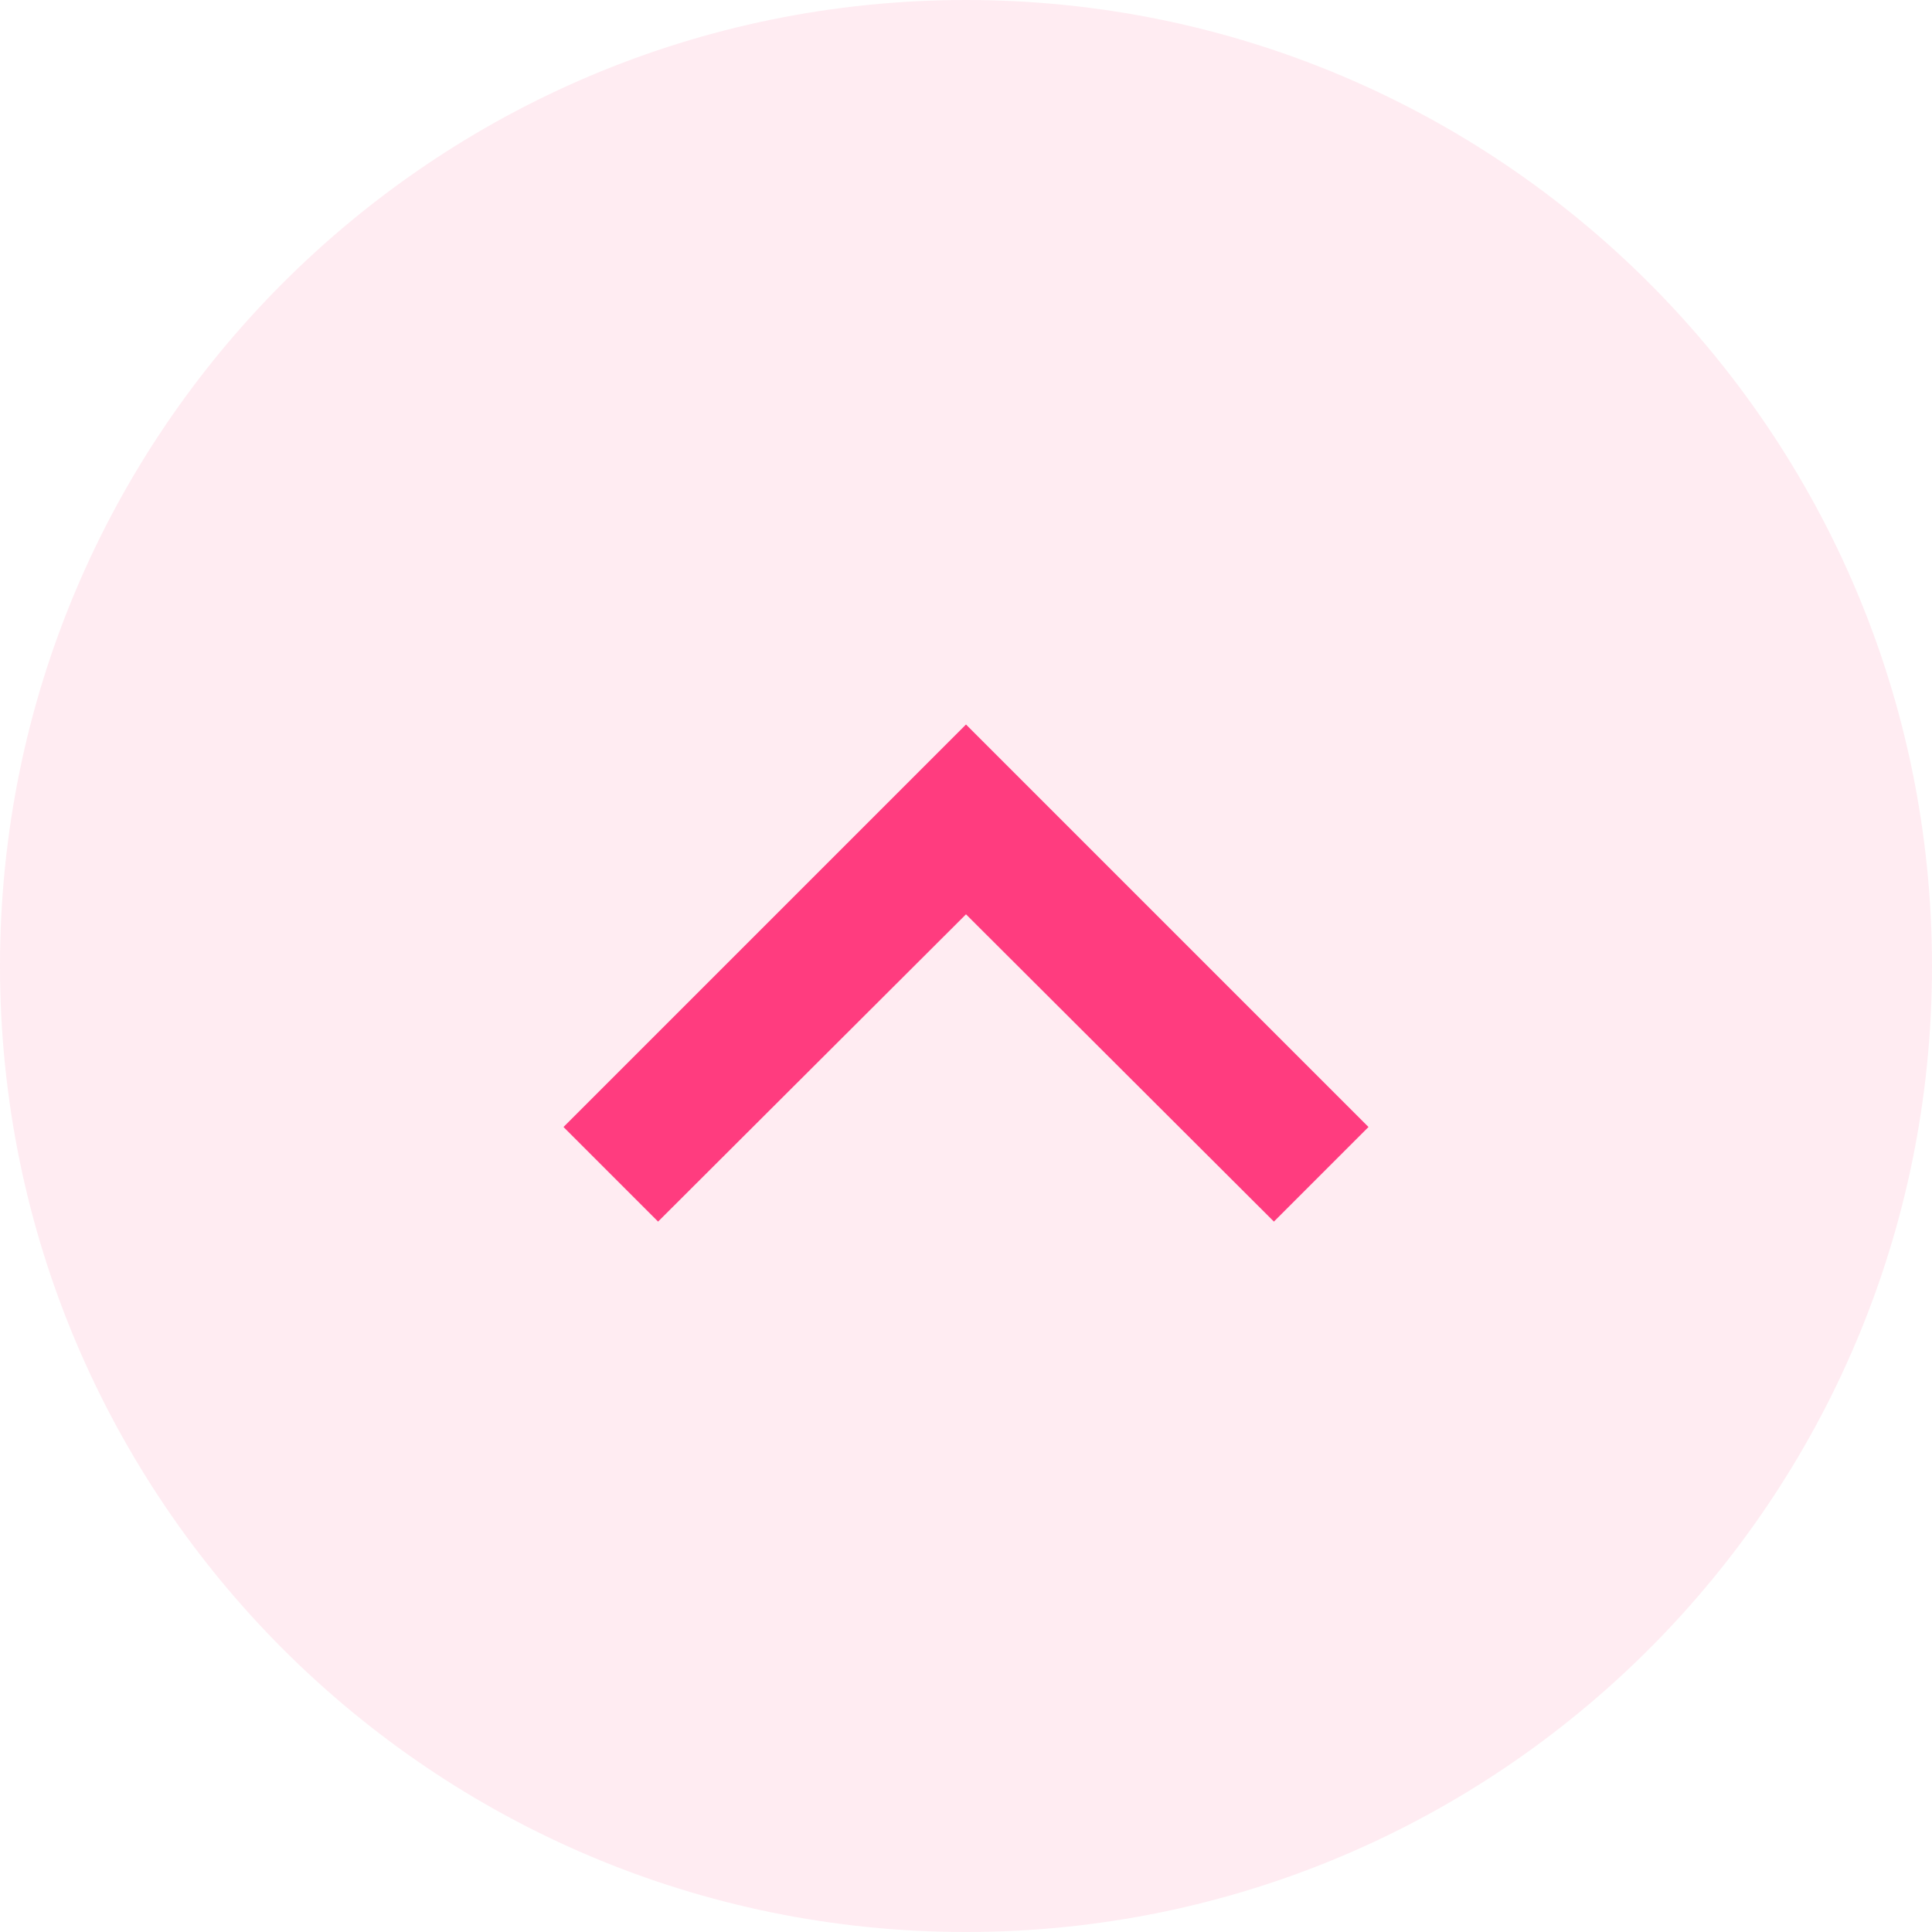
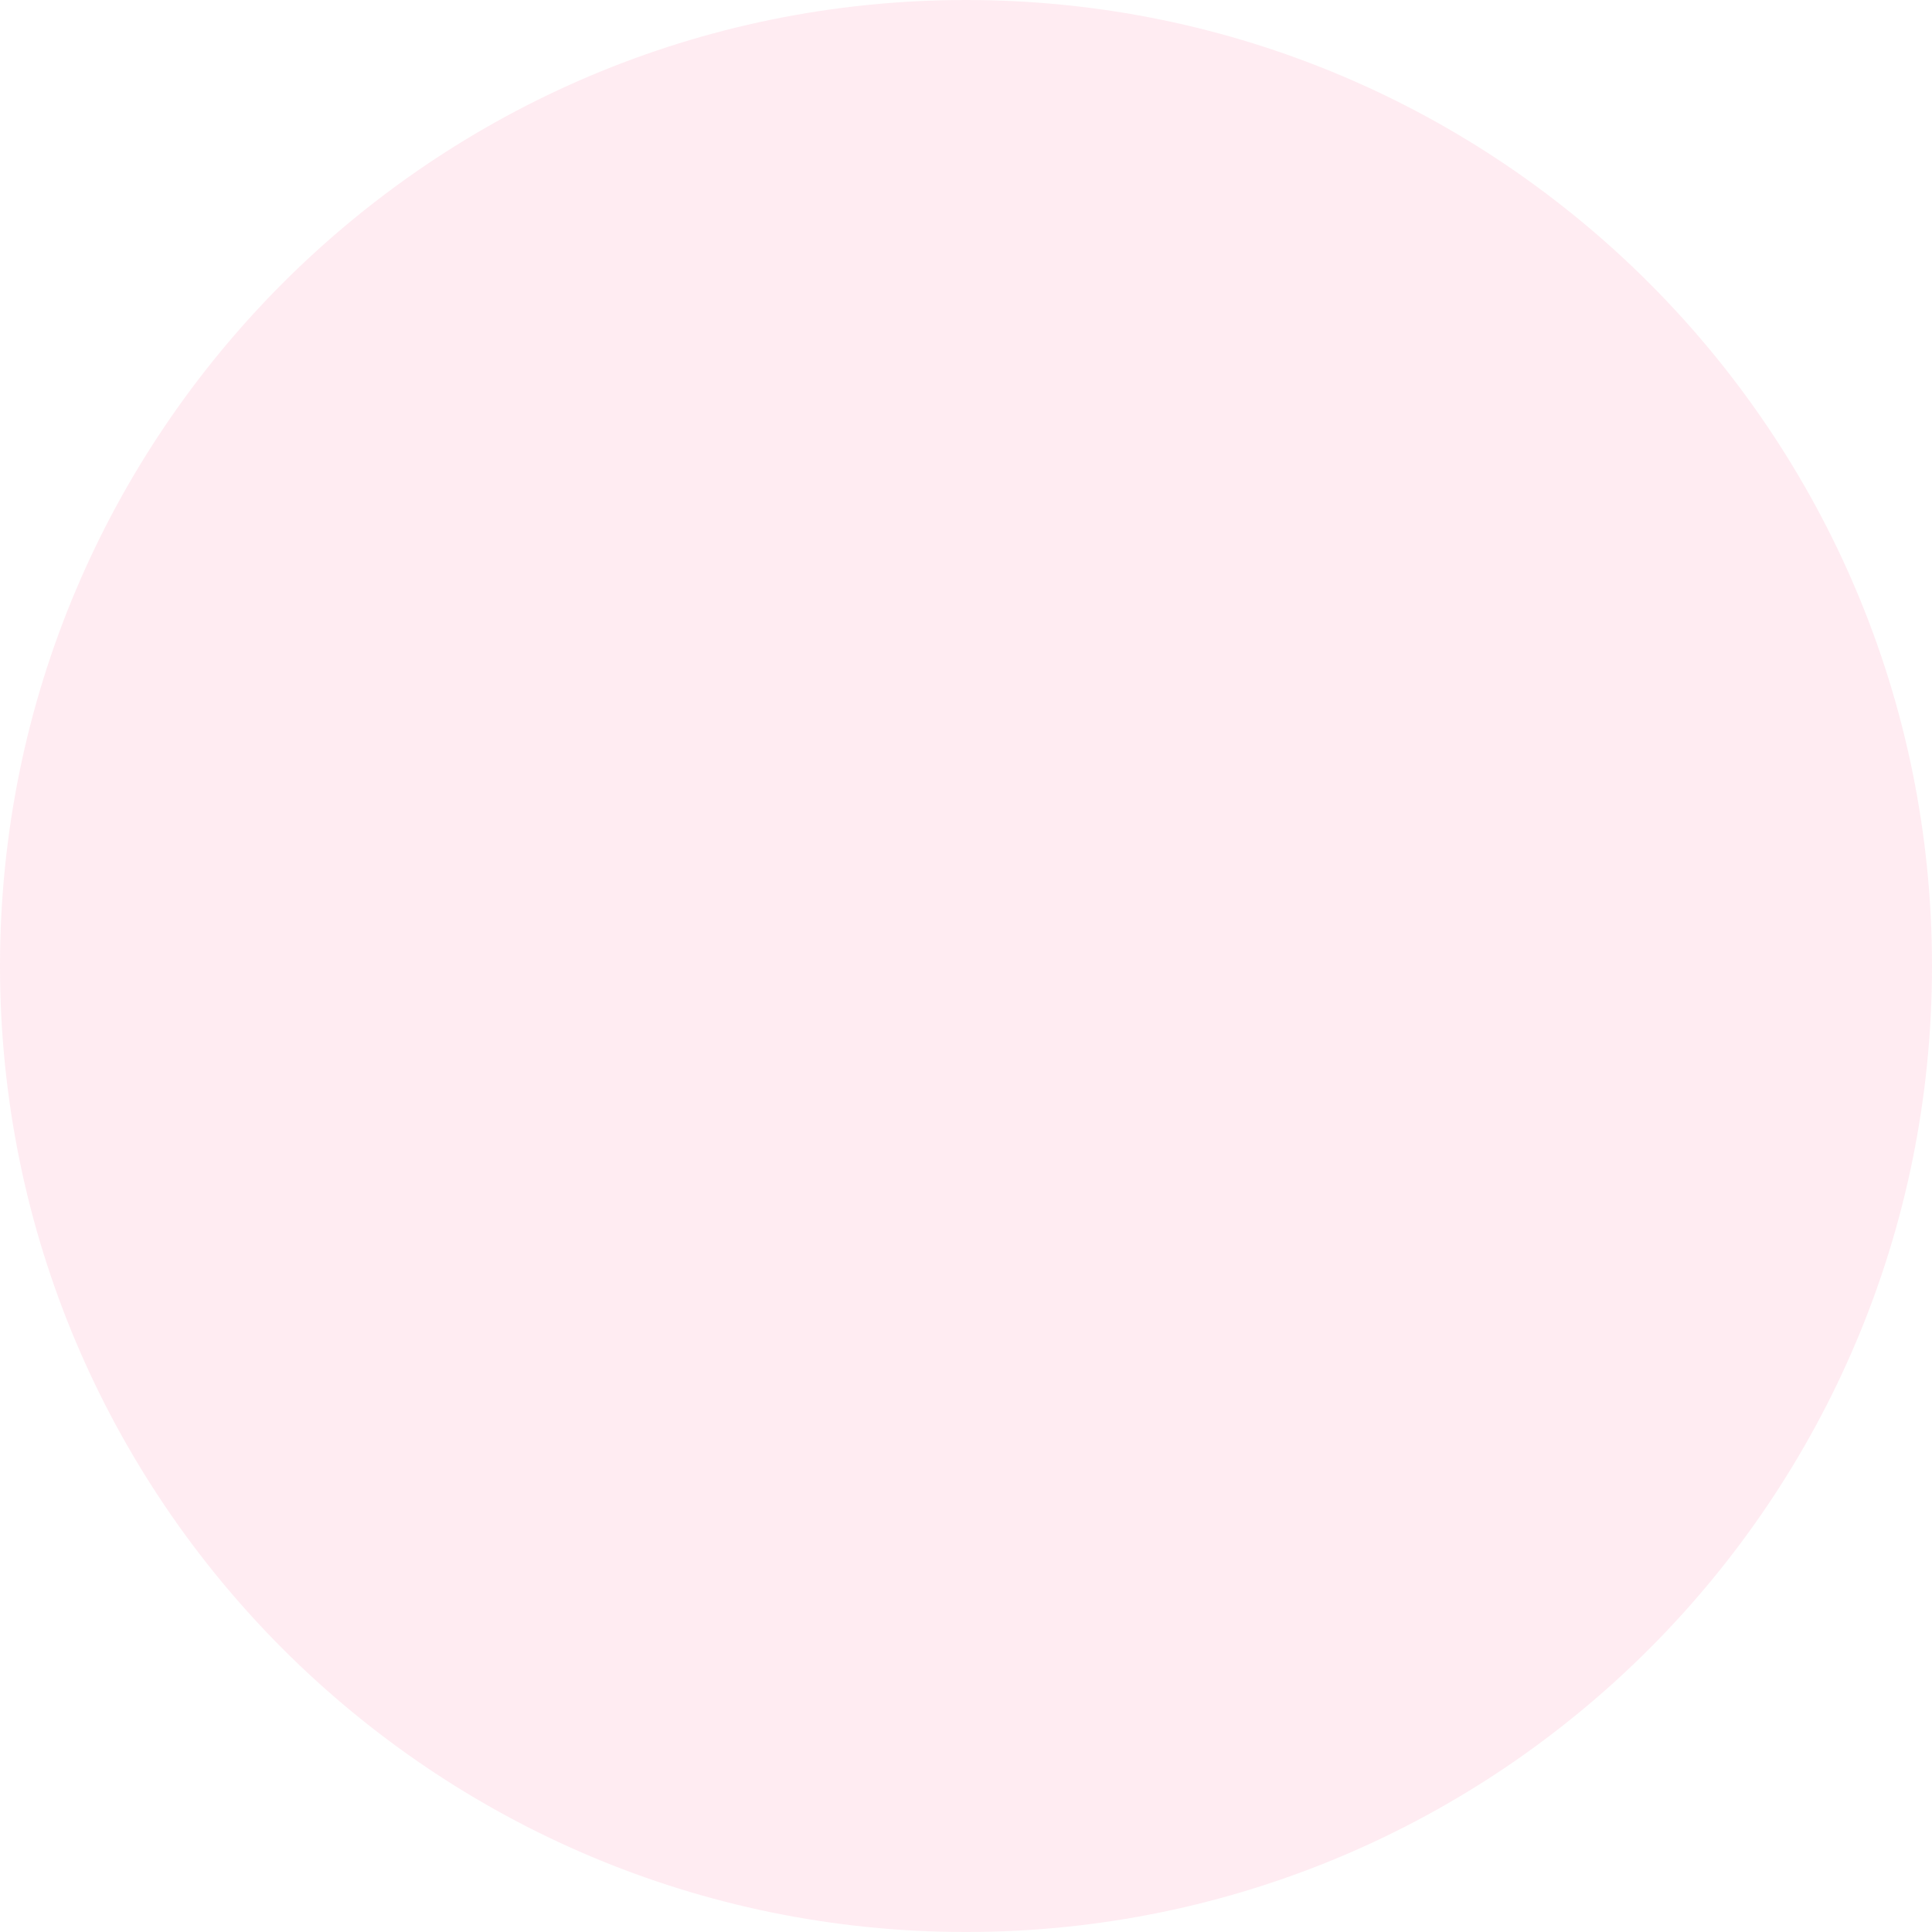
<svg xmlns="http://www.w3.org/2000/svg" width="24" height="24" viewBox="0 0 24 24" fill="none">
  <g clip-path="url(#clip0_33_166)">
-     <path d="M0 12C0 5.373 5.373 0 12 0C18.627 0 24 5.373 24 12C24 18.627 18.627 24 12 24C5.373 24 0 18.627 0 12Z" fill="#FF3C7F" fill-opacity="0.1" />
-     <path d="M15.825 15.175L12 11.358L8.175 15.175L7 14L12 9L17 14L15.825 15.175Z" fill="#FF3C7F" />
+     <path d="M0 12C0 5.373 5.373 0 12 0C18.627 0 24 5.373 24 12C24 18.627 18.627 24 12 24C5.373 24 0 18.627 0 12" fill="#FF3C7F" fill-opacity="0.1" />
  </g>
  <defs>
    <clipPath id="clip0_33_166">
      <rect width="24" height="24" fill="white" />
    </clipPath>
  </defs>
</svg>